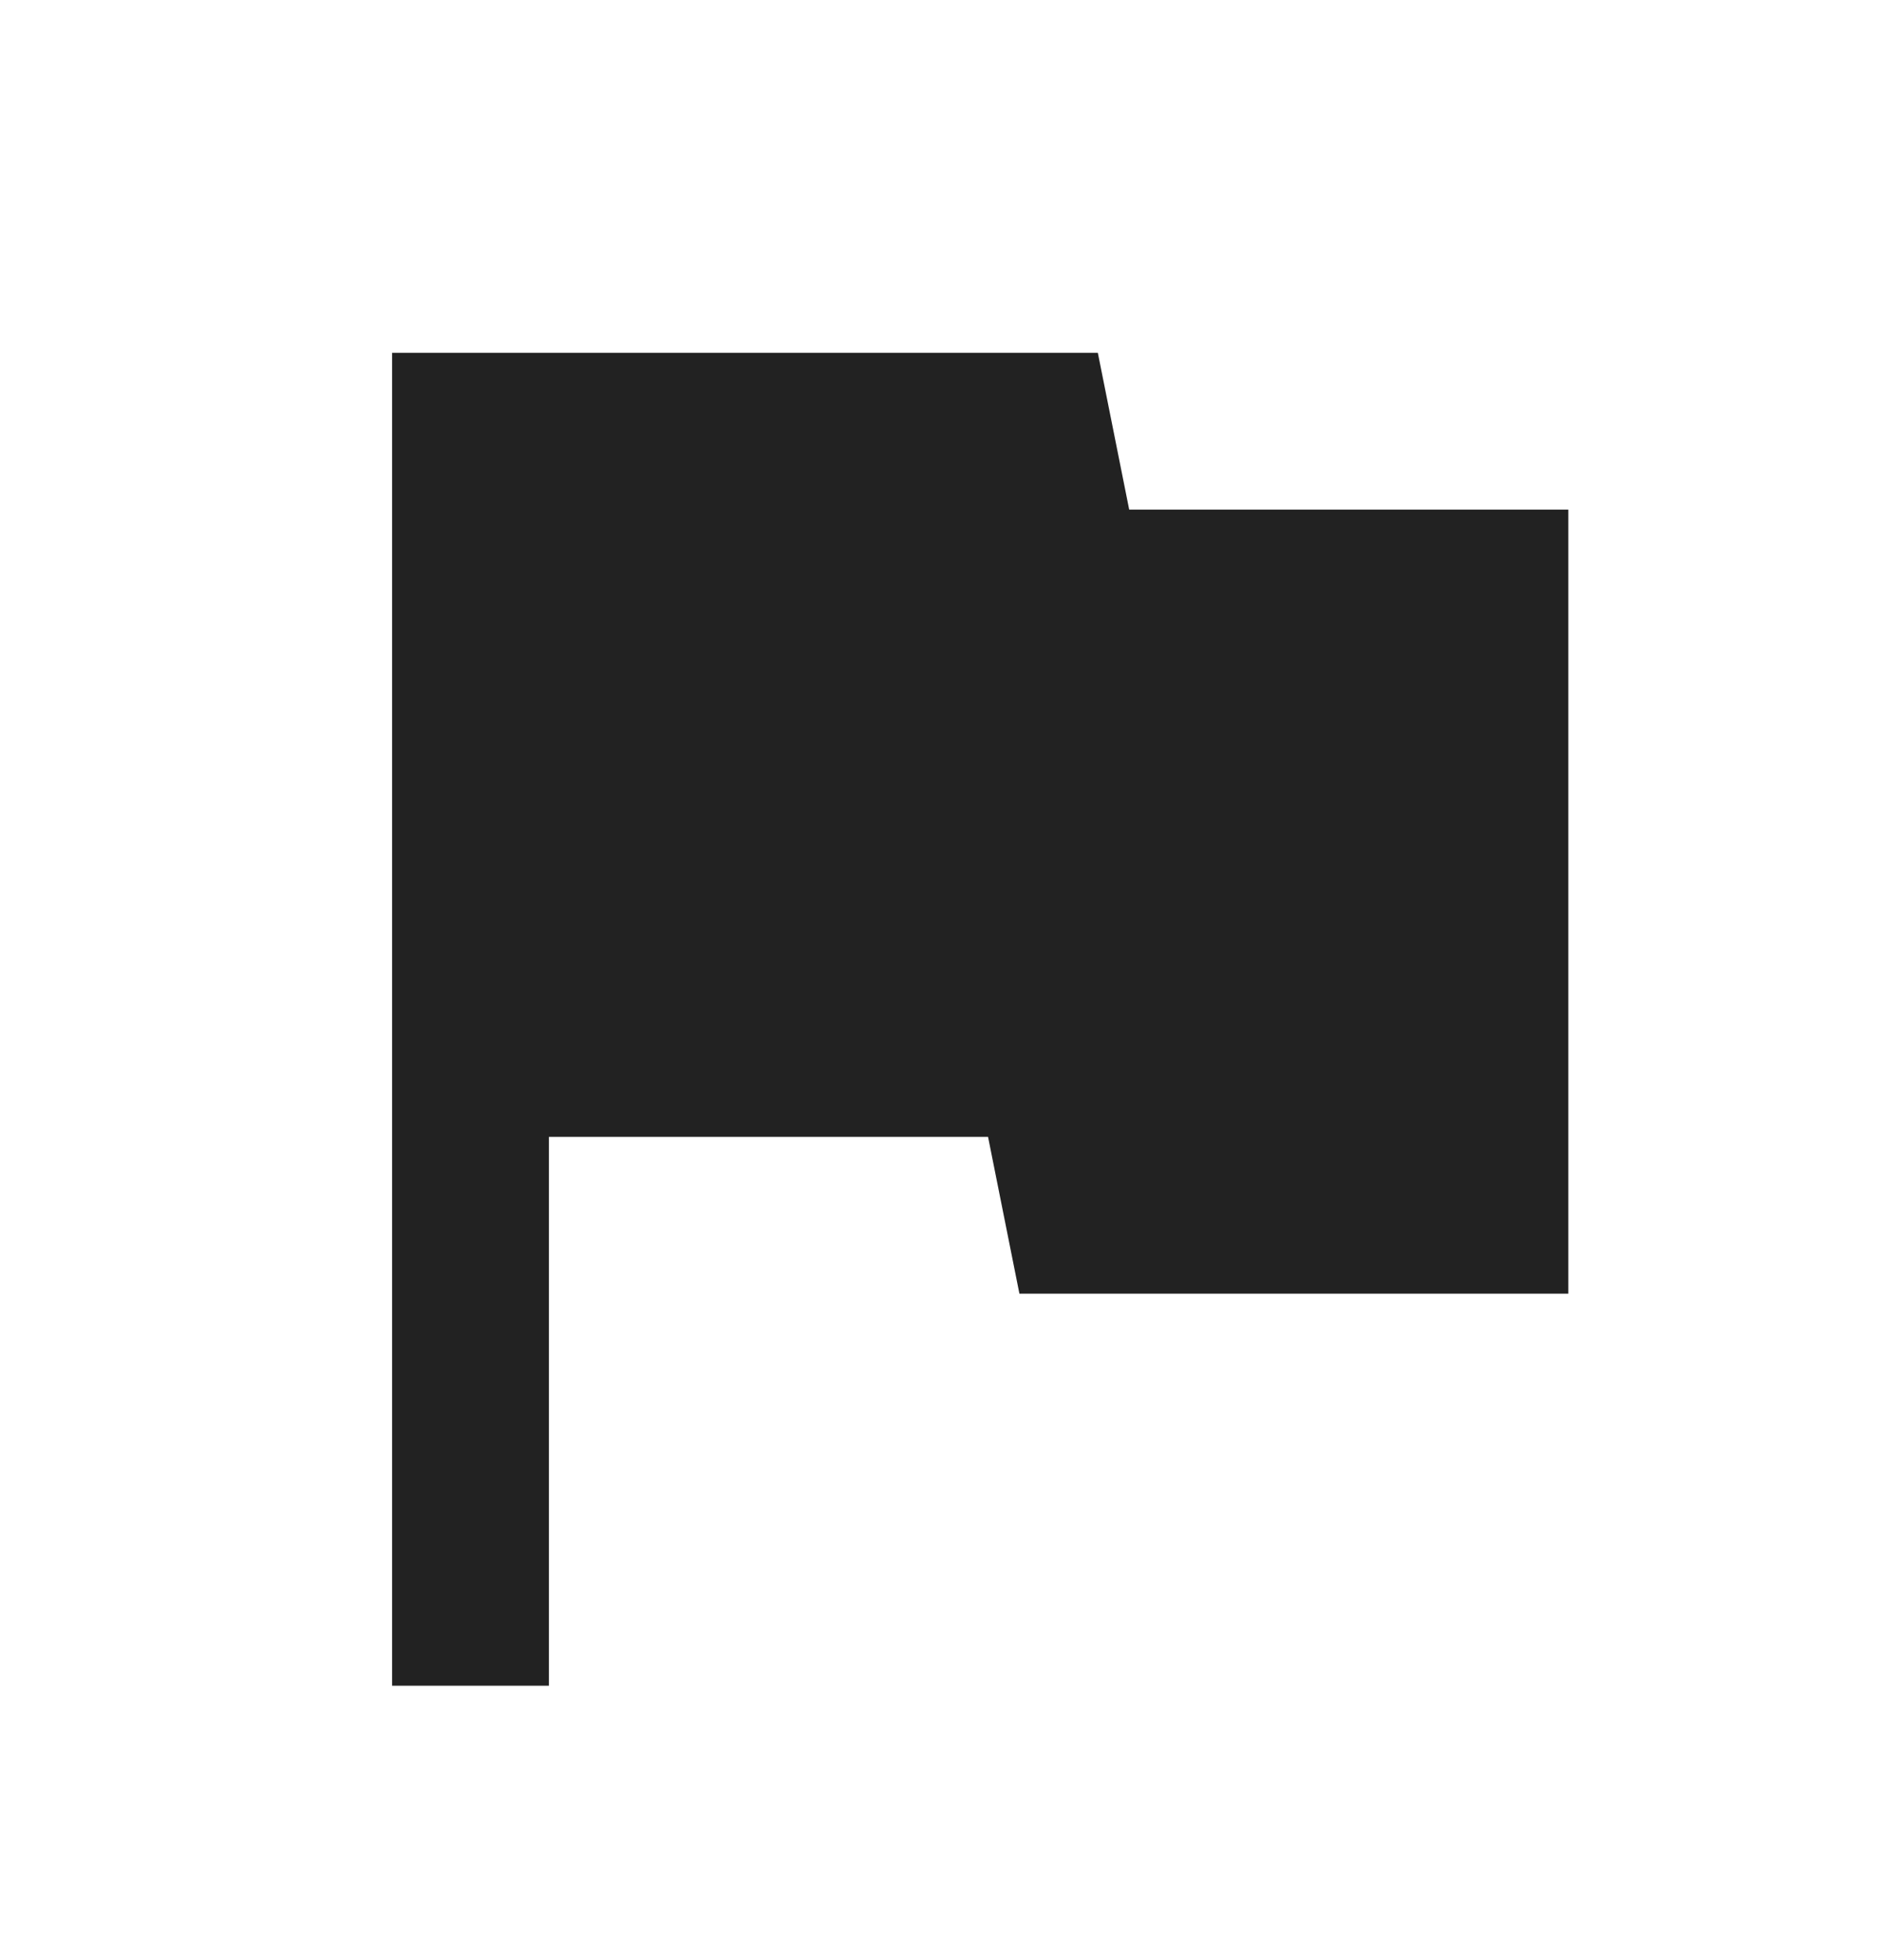
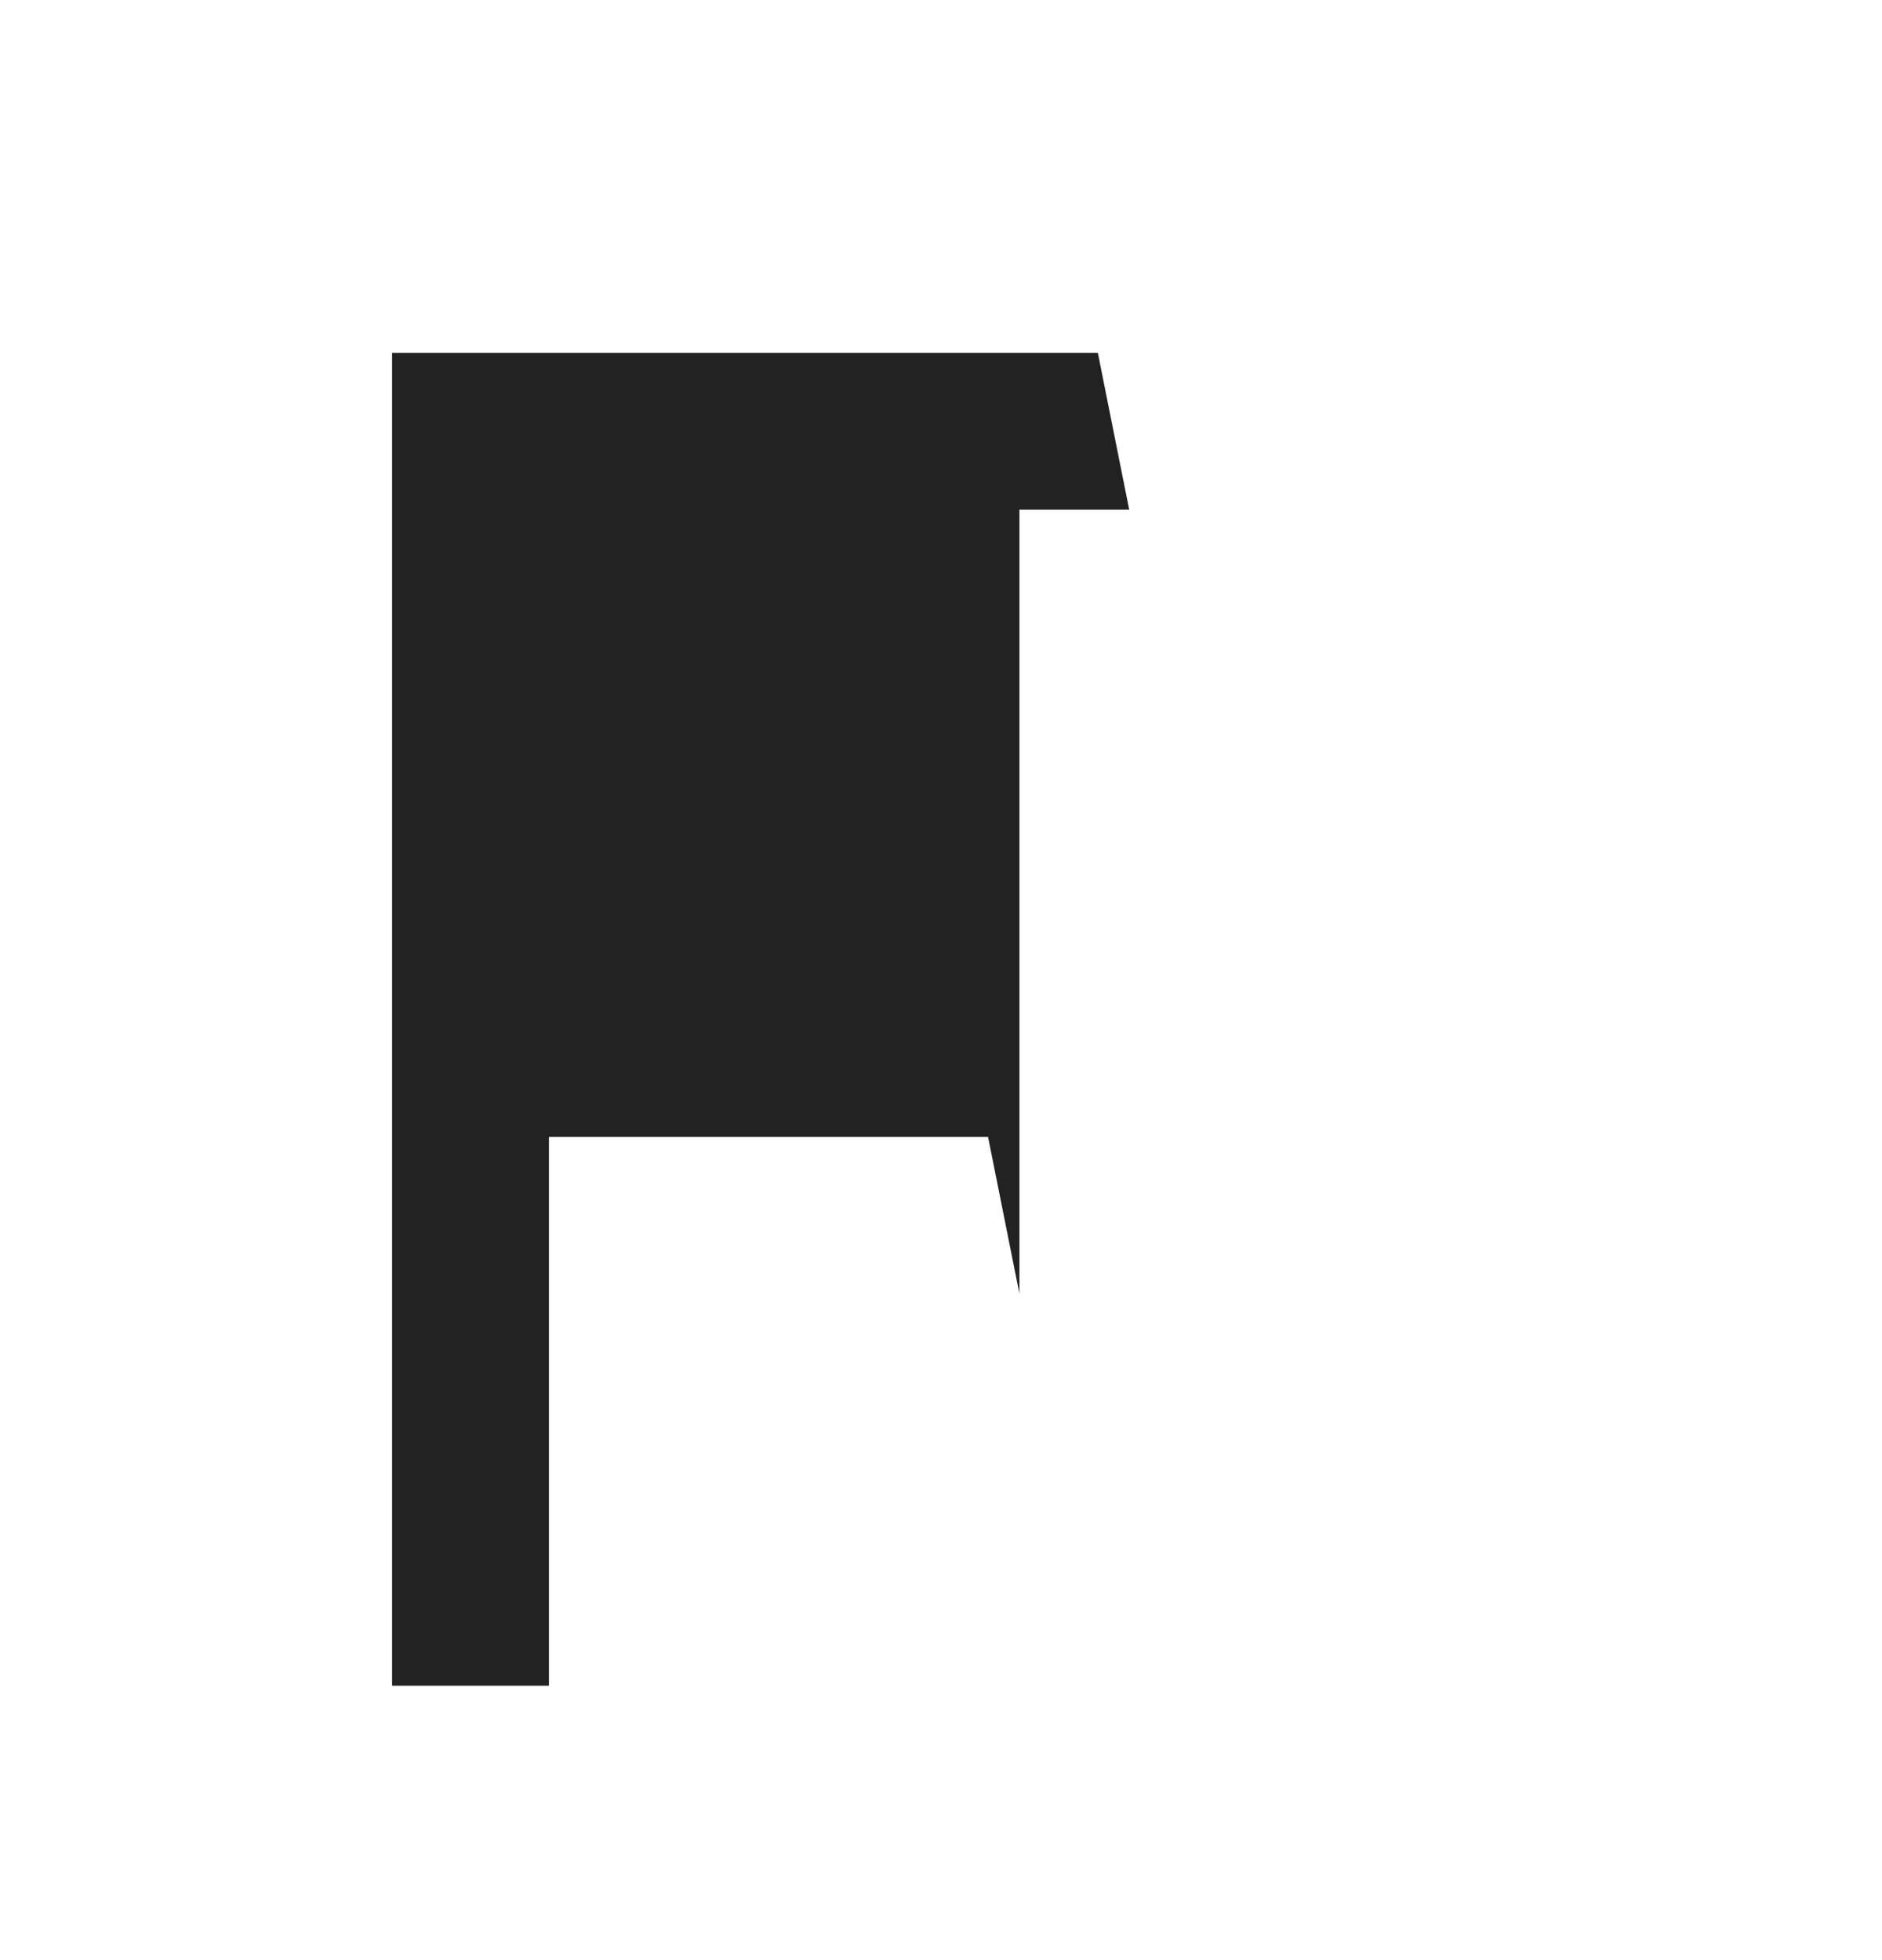
<svg xmlns="http://www.w3.org/2000/svg" width="24" height="25" viewBox="0 0 24 25" fill="none">
-   <path fill-rule="evenodd" clip-rule="evenodd" d="M14.4 6.5L14 4.5H5V21.5H7V14.5H12.6L13 16.5H20V6.5H14.4Z" fill="#222222" />
+   <path fill-rule="evenodd" clip-rule="evenodd" d="M14.4 6.5L14 4.5H5V21.5H7V14.5H12.6L13 16.5V6.5H14.4Z" fill="#222222" />
</svg>